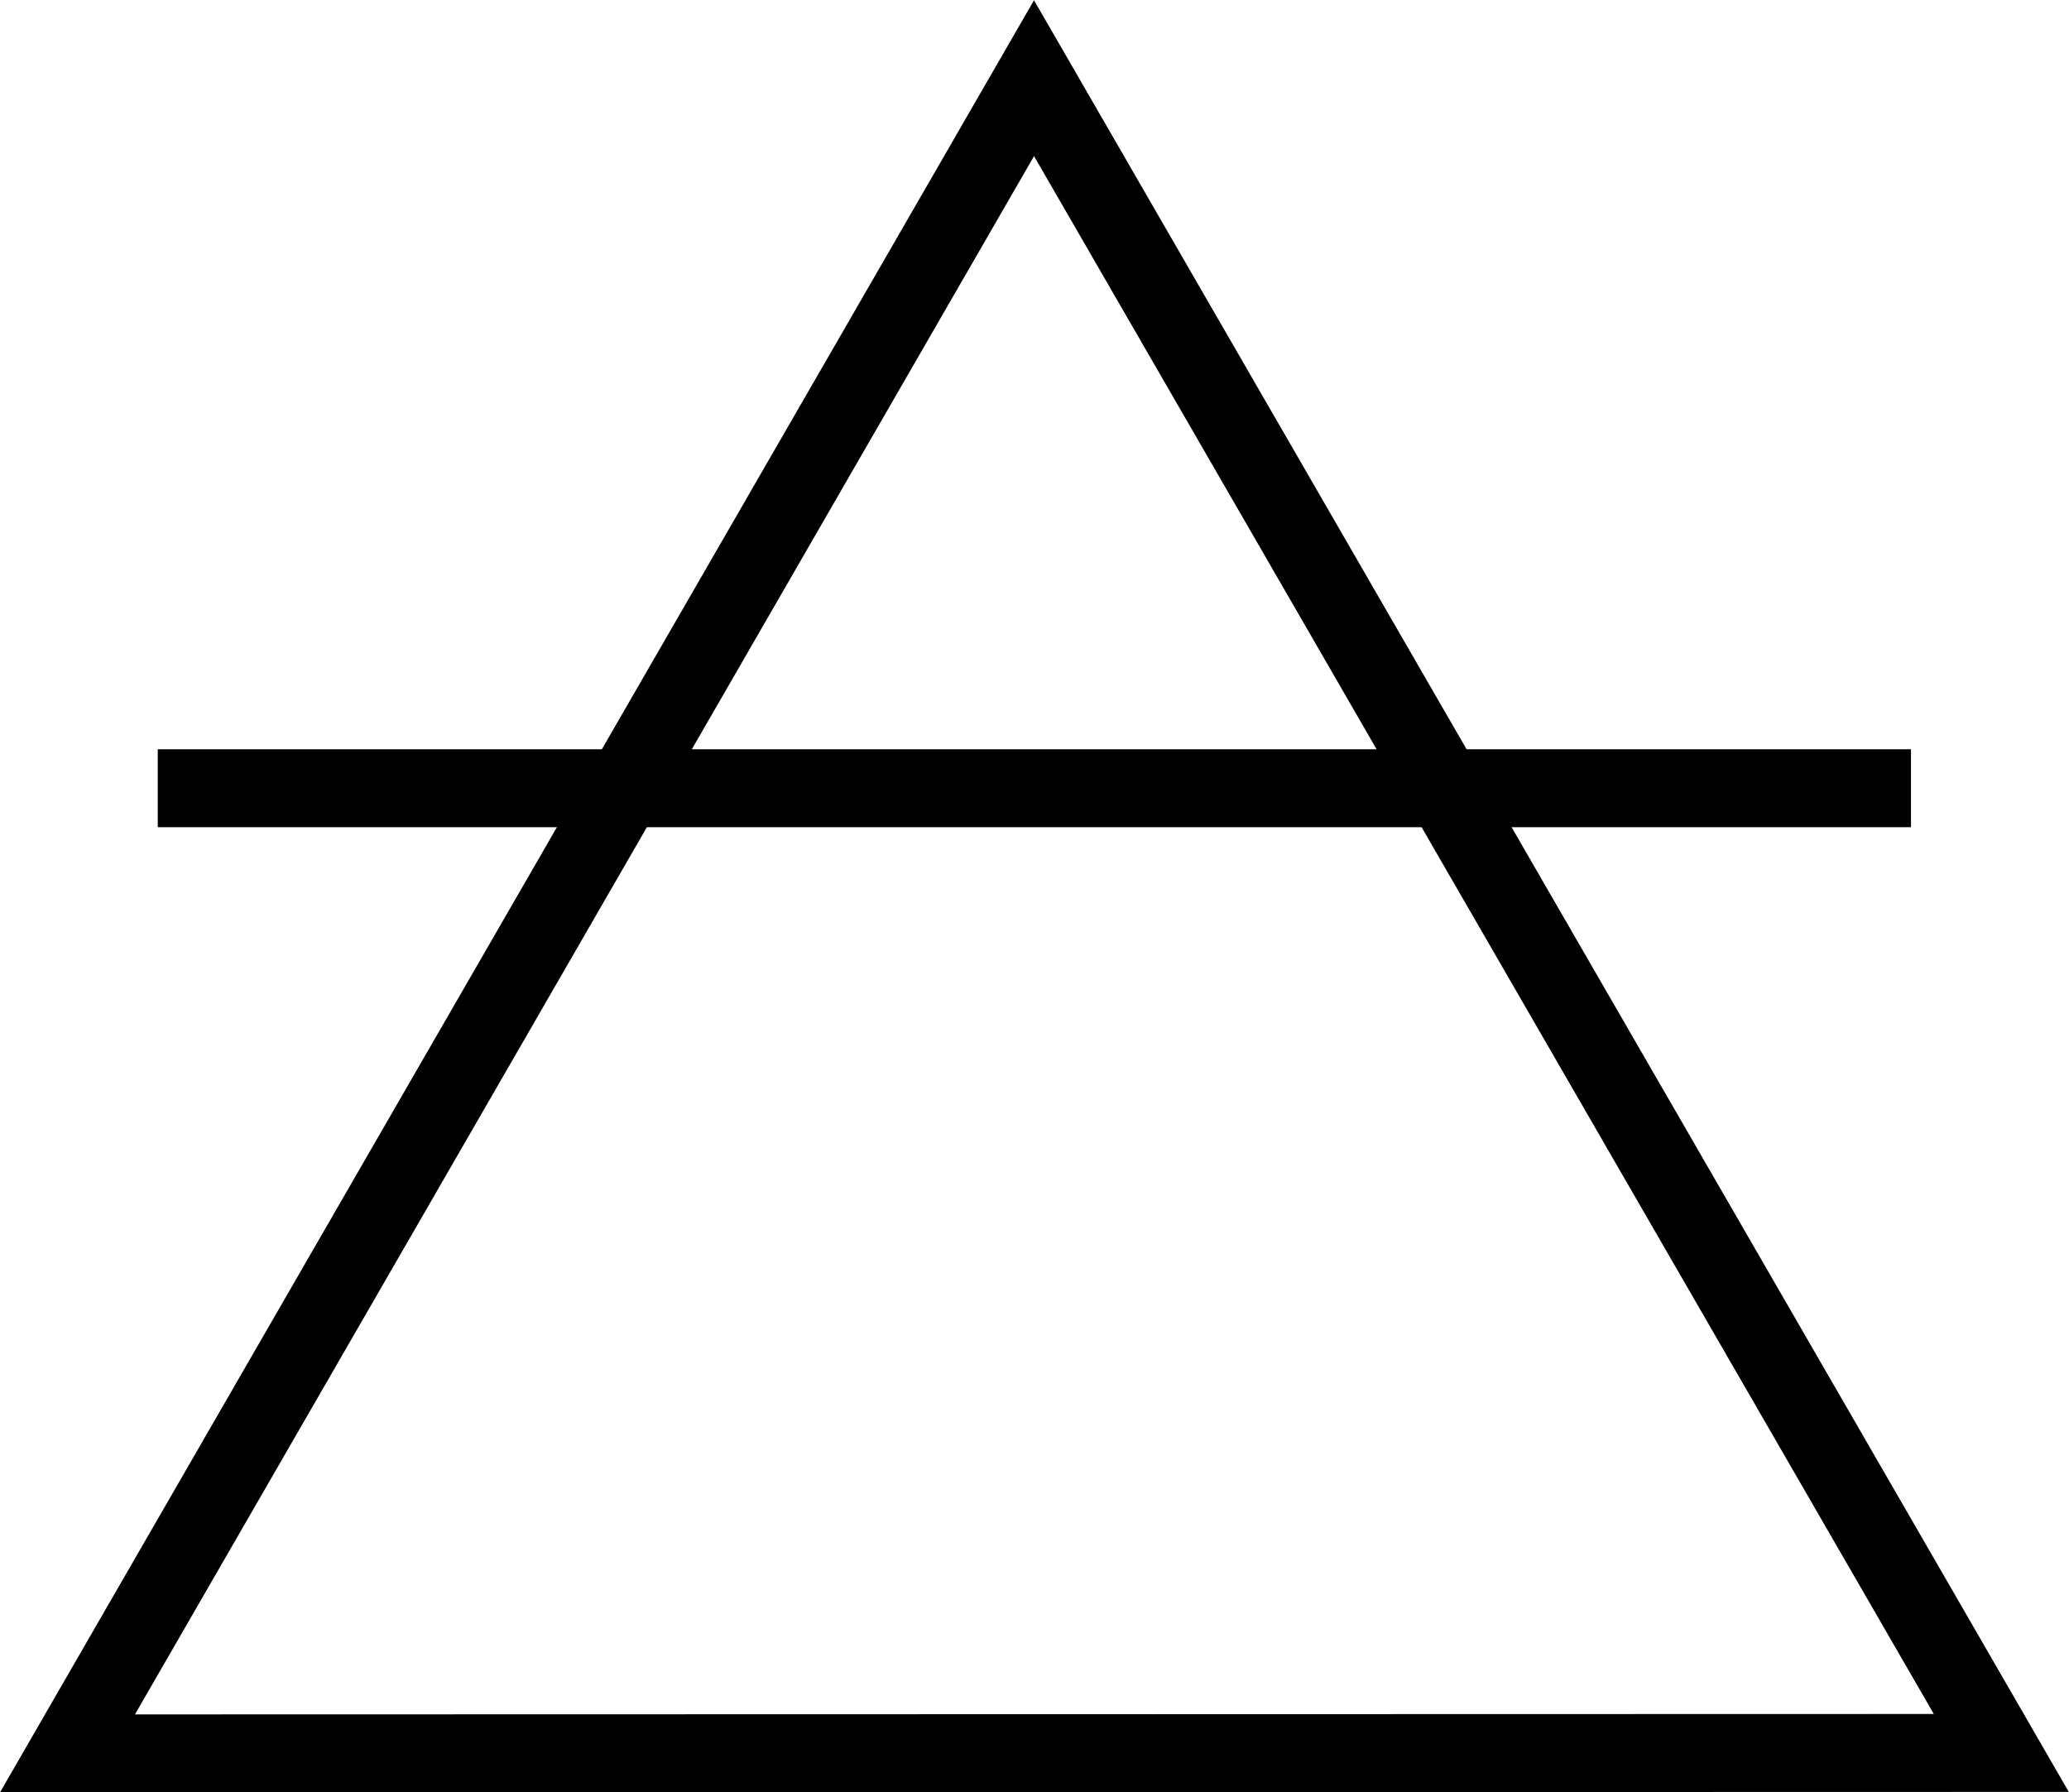
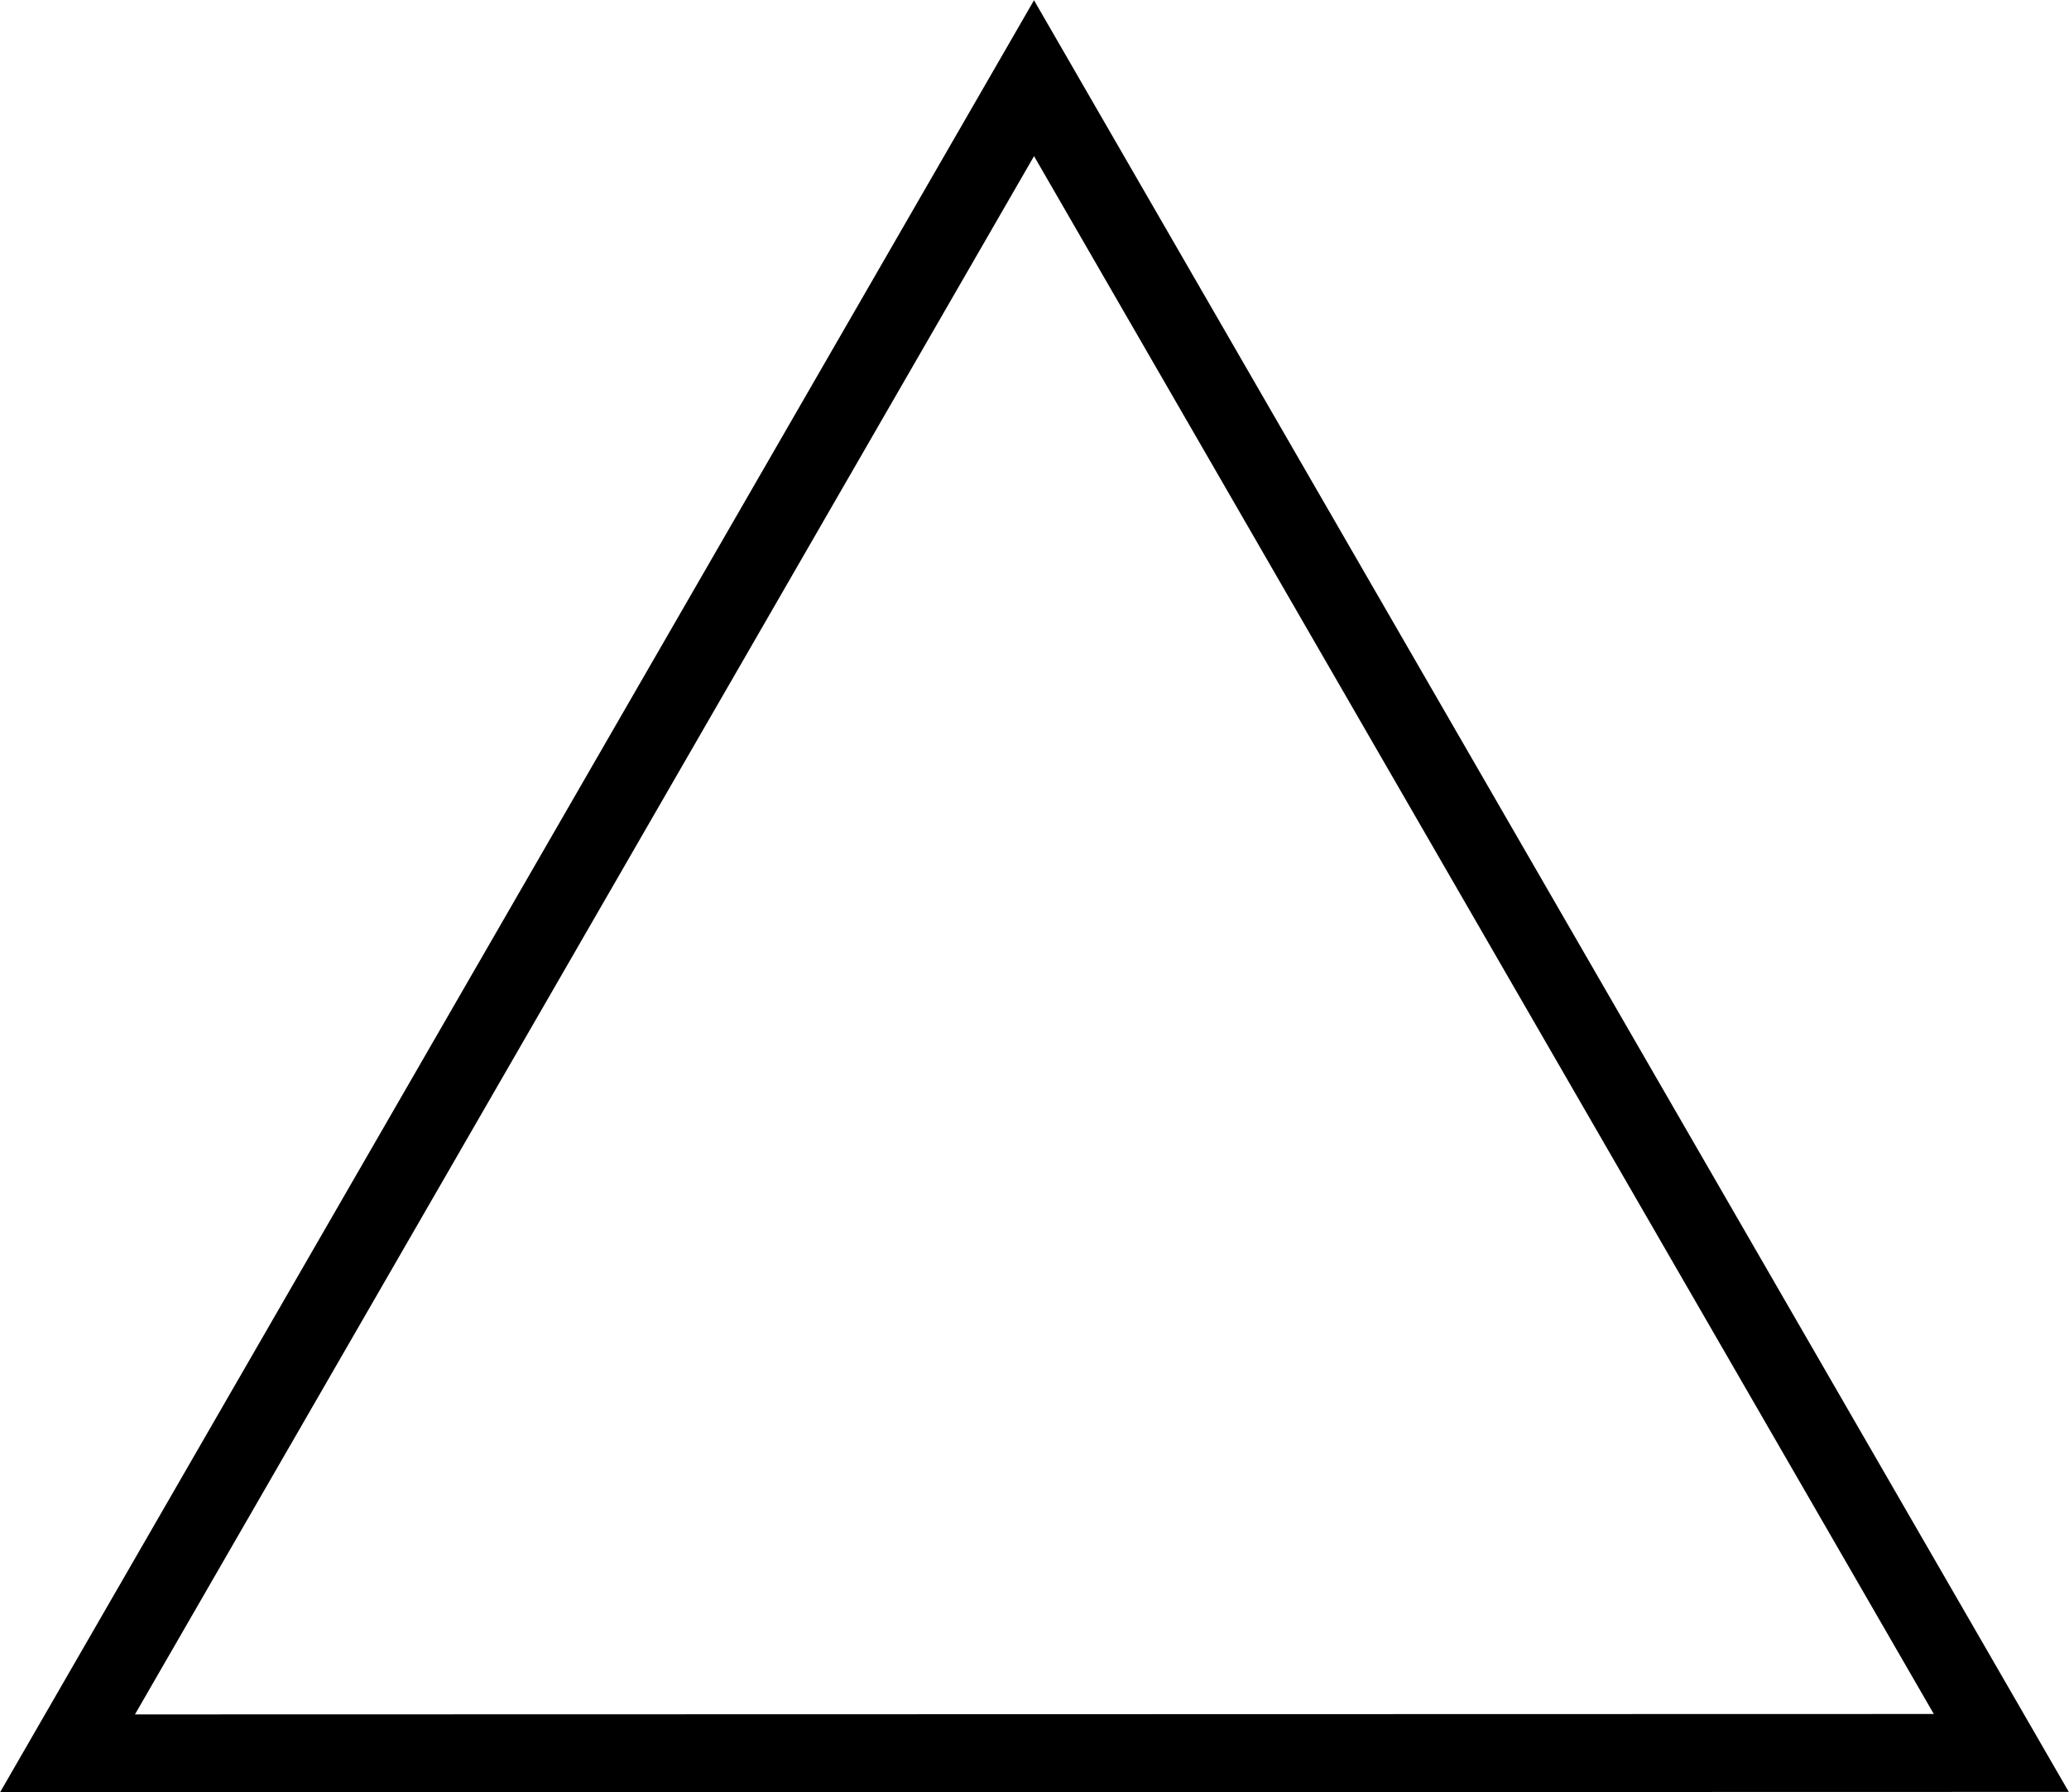
<svg xmlns="http://www.w3.org/2000/svg" xmlns:ns1="http://www.inkscape.org/namespaces/inkscape" xmlns:ns2="http://sodipodi.sourceforge.net/DTD/sodipodi-0.dtd" width="94.368mm" height="81.736mm" viewBox="0 0 94.368 81.736" version="1.1" id="svg5" xml:space="preserve" ns1:version="1.2.2 (b0a8486541, 2022-12-01)" ns2:docname="iso.svg">
  <ns2:namedview id="namedview7" pagecolor="#ffffff" bordercolor="#666666" borderopacity="1.0" ns1:showpageshadow="2" ns1:pageopacity="0.0" ns1:pagecheckerboard="0" ns1:deskcolor="#d1d1d1" ns1:document-units="mm" showgrid="false" ns1:zoom="1.1893044" ns1:cx="77.356143" ns1:cy="253.08912" ns1:window-width="1876" ns1:window-height="1053" ns1:window-x="1048" ns1:window-y="2160" ns1:window-maximized="1" ns1:current-layer="layer1" />
  <defs id="defs2" />
  <g ns1:label="Layer 1" ns1:groupmode="layer" id="layer1" transform="translate(-62.247,-16.357)">
    <g id="g2858" transform="matrix(1.777,0,0,-1.777,52.561,114.984)">
      <path transform="rotate(-129.839,26.425,21.83)" d="M 31.545,33.364 15.642,52.416 7.094,29.117 -1.455,5.818 22.997,10.065 47.449,14.311 Z" ns1:randomized="0" ns1:rounded="0" ns1:flatsided="false" ns2:arg2="1.7427482" ns2:arg1="0.69555062" ns2:r2="28.65699" ns2:r1="14.328495" ns2:cy="24.181818" ns2:cx="20.545456" ns2:sides="3" id="path1880" style="fill:none;fill-opacity:1;fill-rule:evenodd;stroke:#000000;stroke-width:2;stroke-linecap:round;stroke-linejoin:miter;stroke-miterlimit:4;stroke-dasharray:none;stroke-opacity:1" ns2:type="star" />
-       <path ns2:nodetypes="cc" id="path1902" d="M 9.5,35.273 H 54.5" style="fill:none;fill-rule:evenodd;stroke:#000000;stroke-width:2;stroke-linecap:butt;stroke-linejoin:miter;stroke-miterlimit:4;stroke-dasharray:none;stroke-opacity:1" />
    </g>
  </g>
</svg>